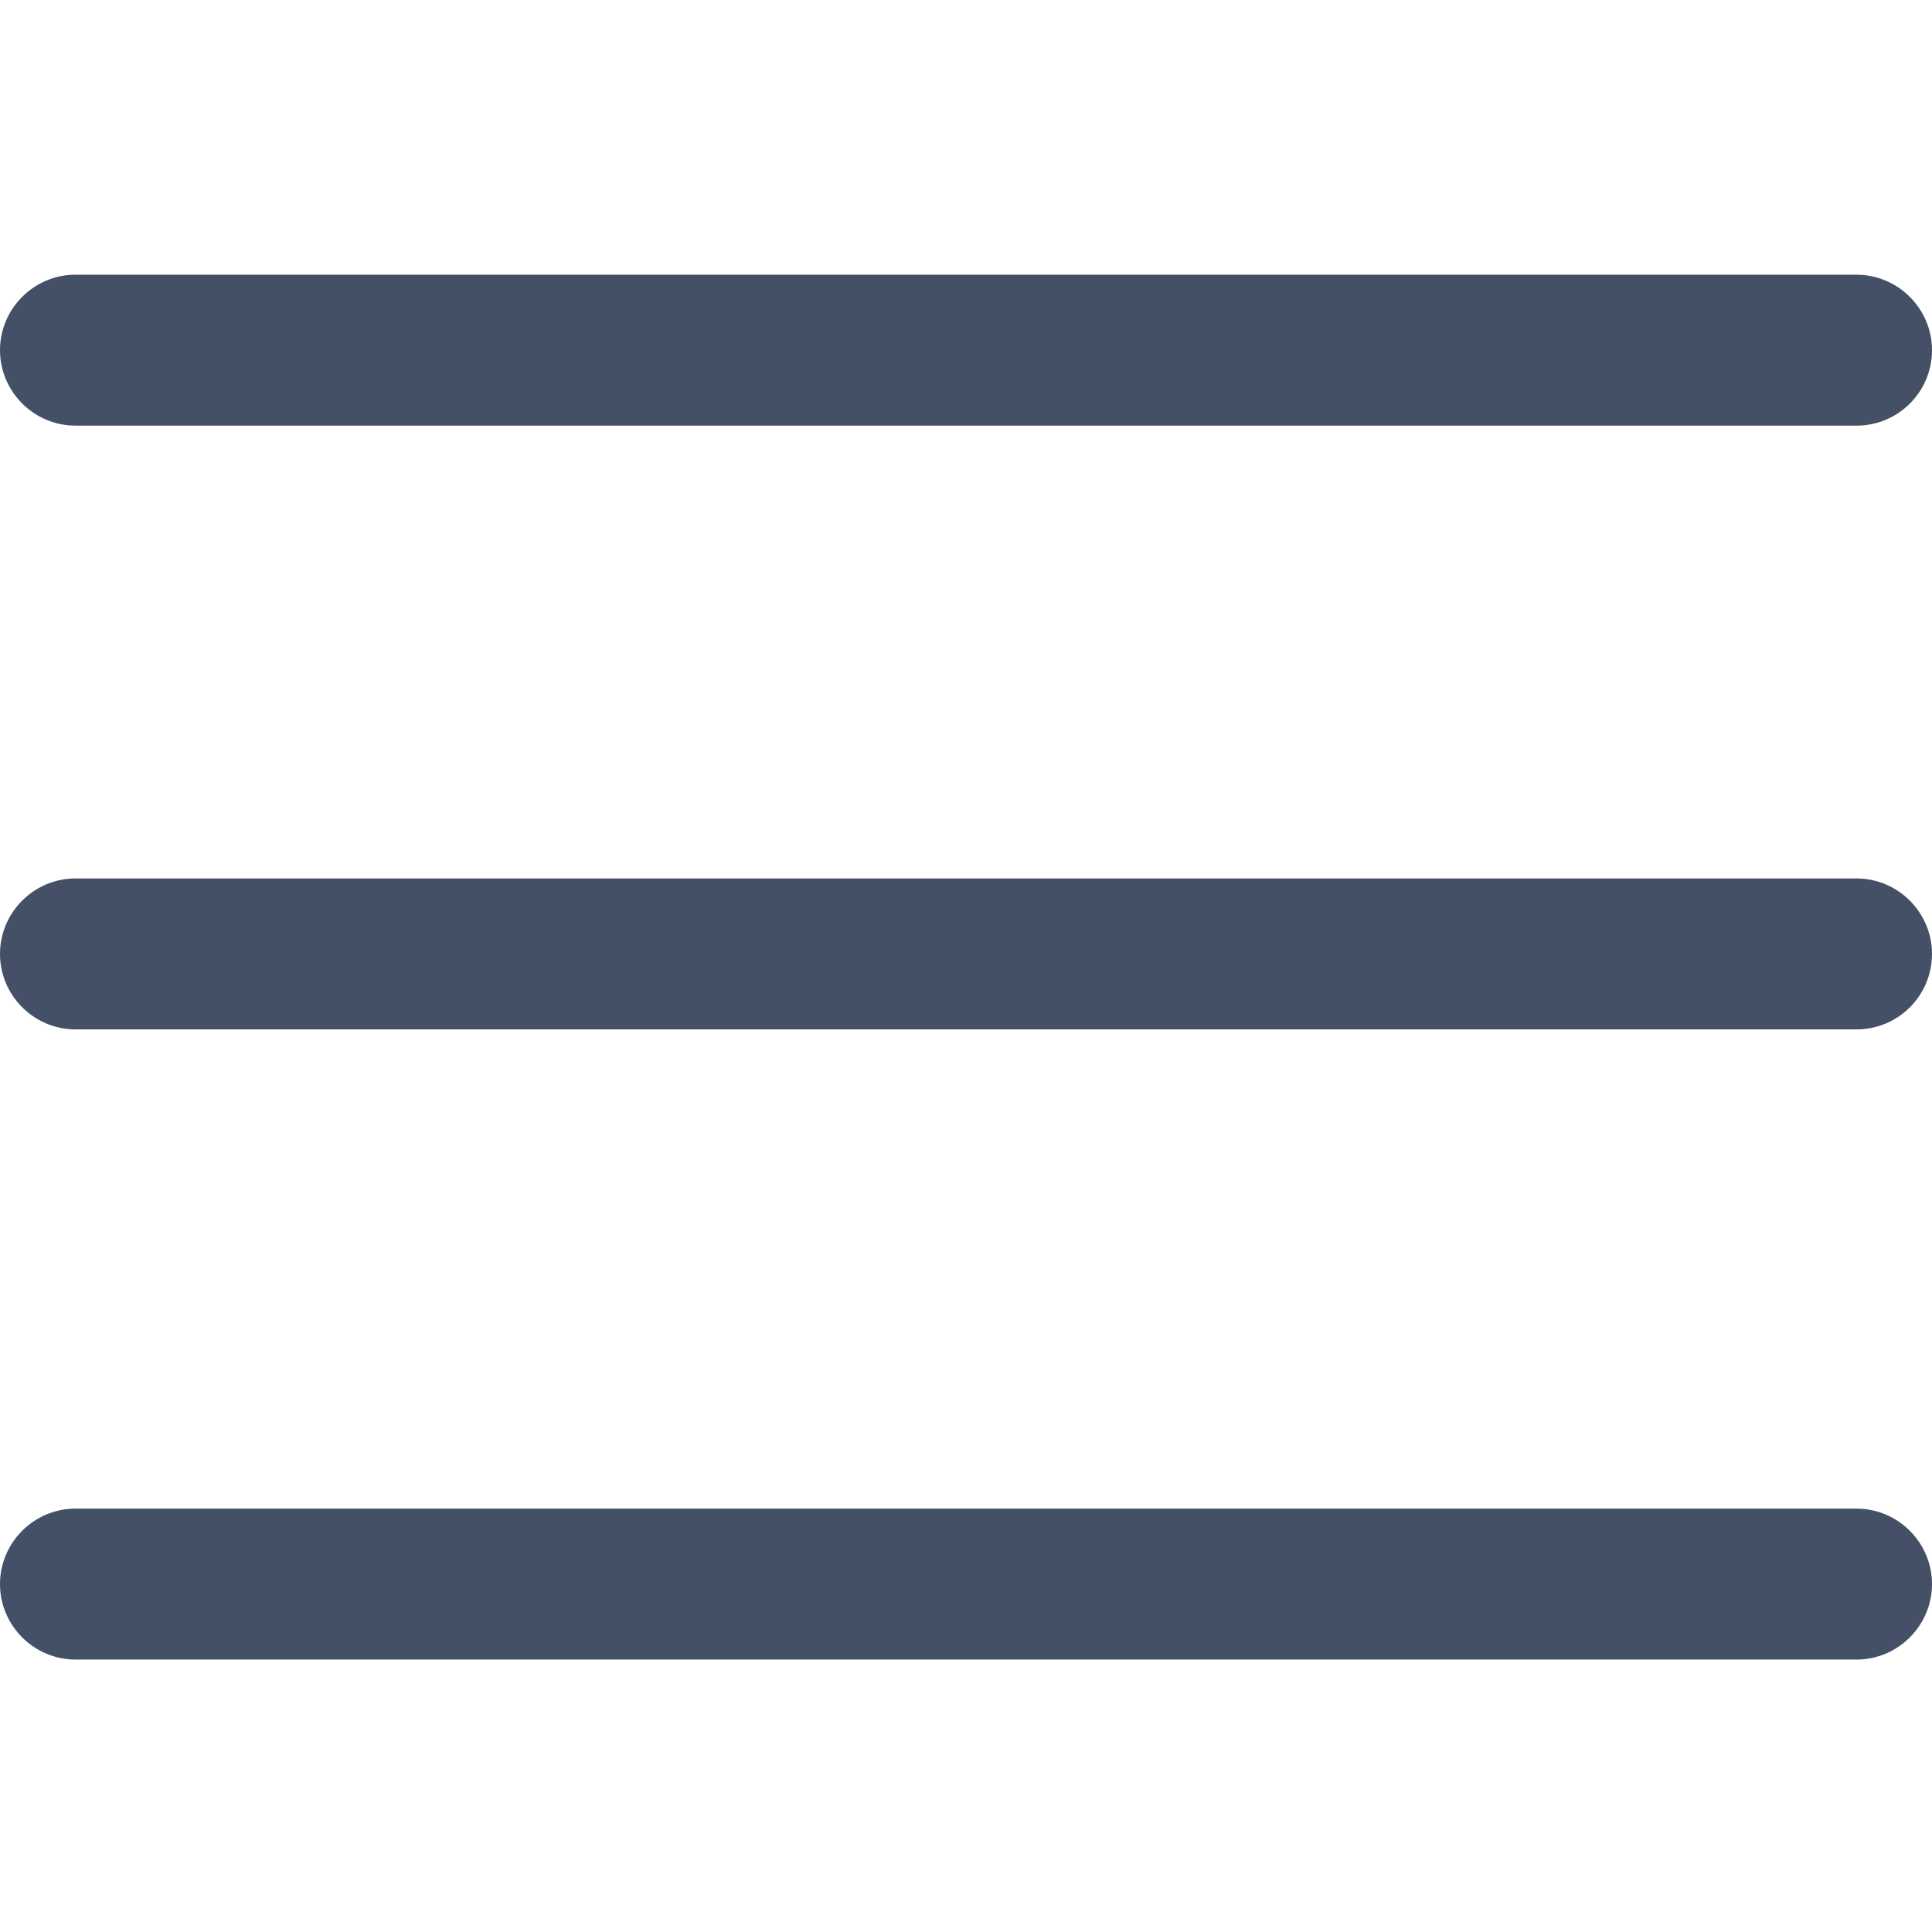
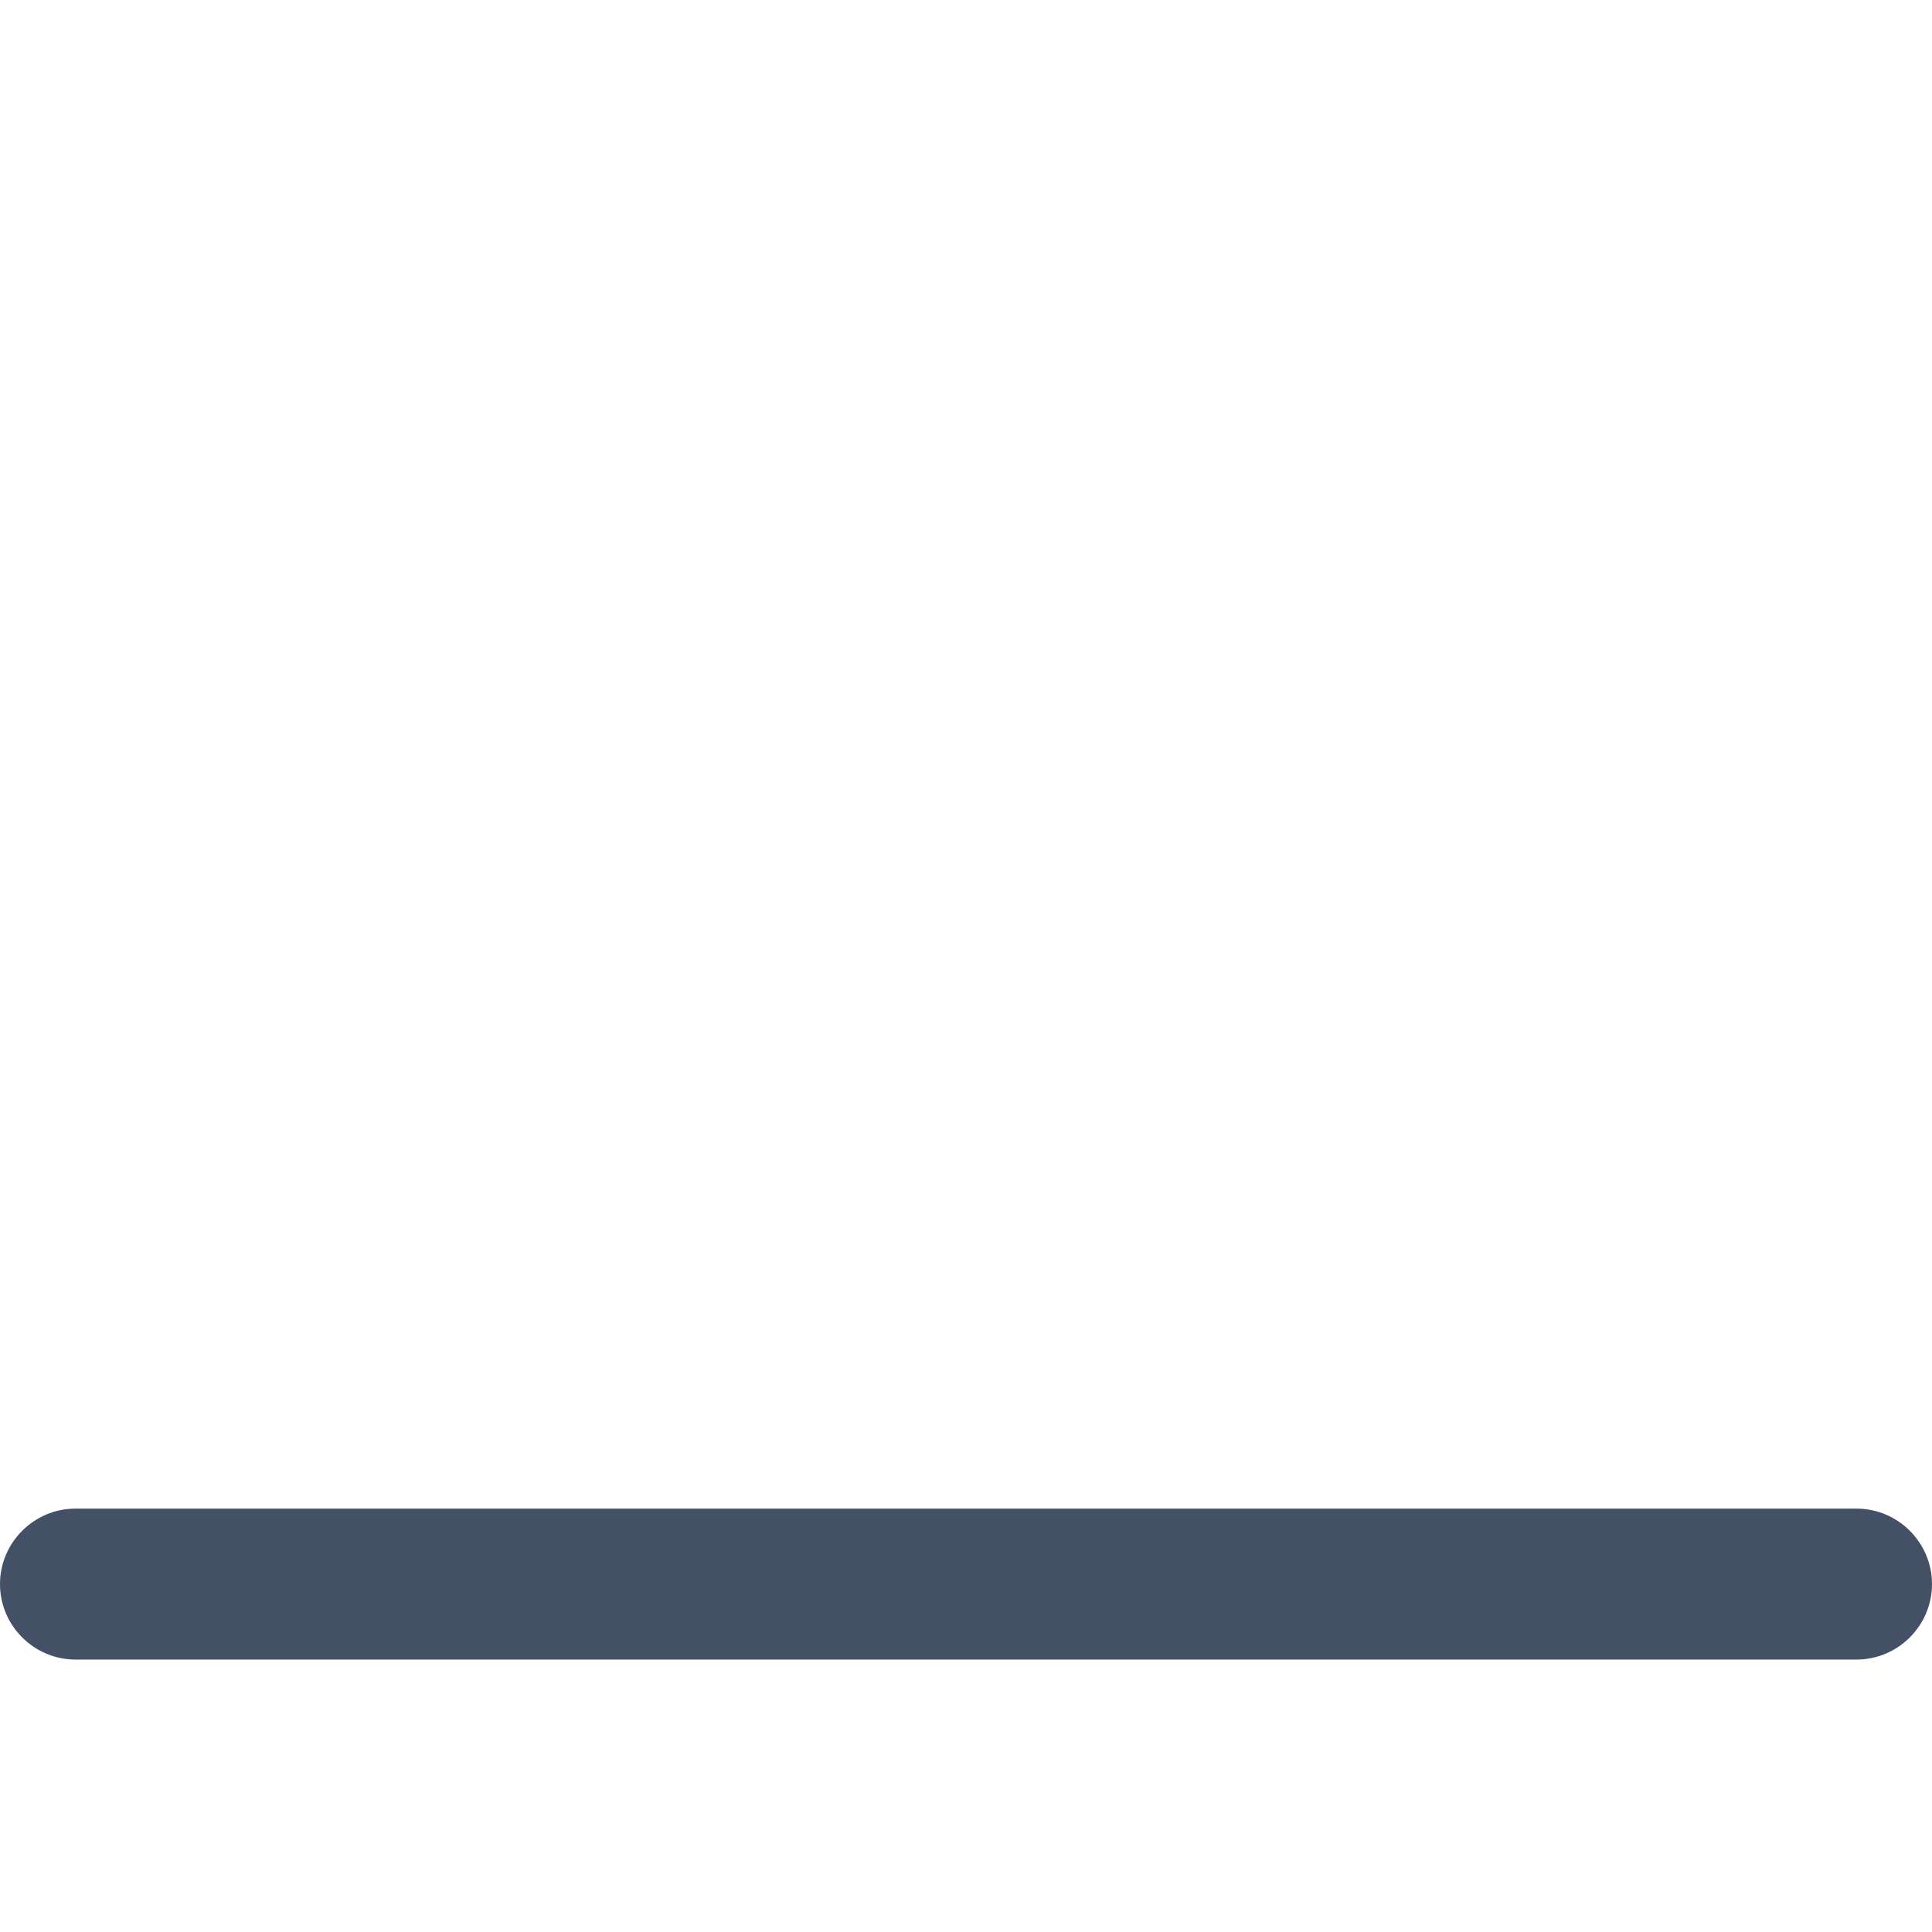
<svg xmlns="http://www.w3.org/2000/svg" version="1.1" id="Capa_1" x="0px" y="0px" width="512px" height="512px" viewBox="0 0 512 512" style="enable-background:new 0 0 512 512;" xml:space="preserve">
  <style type="text/css">
	.st0{fill:#445066;}
</style>
  <path class="st0" d="M492,439.8H20c-11,0-20-9-20-20s9-20,20-20h472c11,0,20,9,20,20S503,439.8,492,439.8z" />
-   <path class="st0" d="M512,252.8c0-11-9-20-20-20H20c-11,0-20,9-20,20s9,20,20,20h472C503,272.8,512,263.9,512,252.8z" />
-   <path class="st0" d="M512,92.8c0-11-9-20-20-20H20c-11,0-20,9-20,20s9,20,20,20h472C503,112.8,512,103.9,512,92.8z" />
</svg>